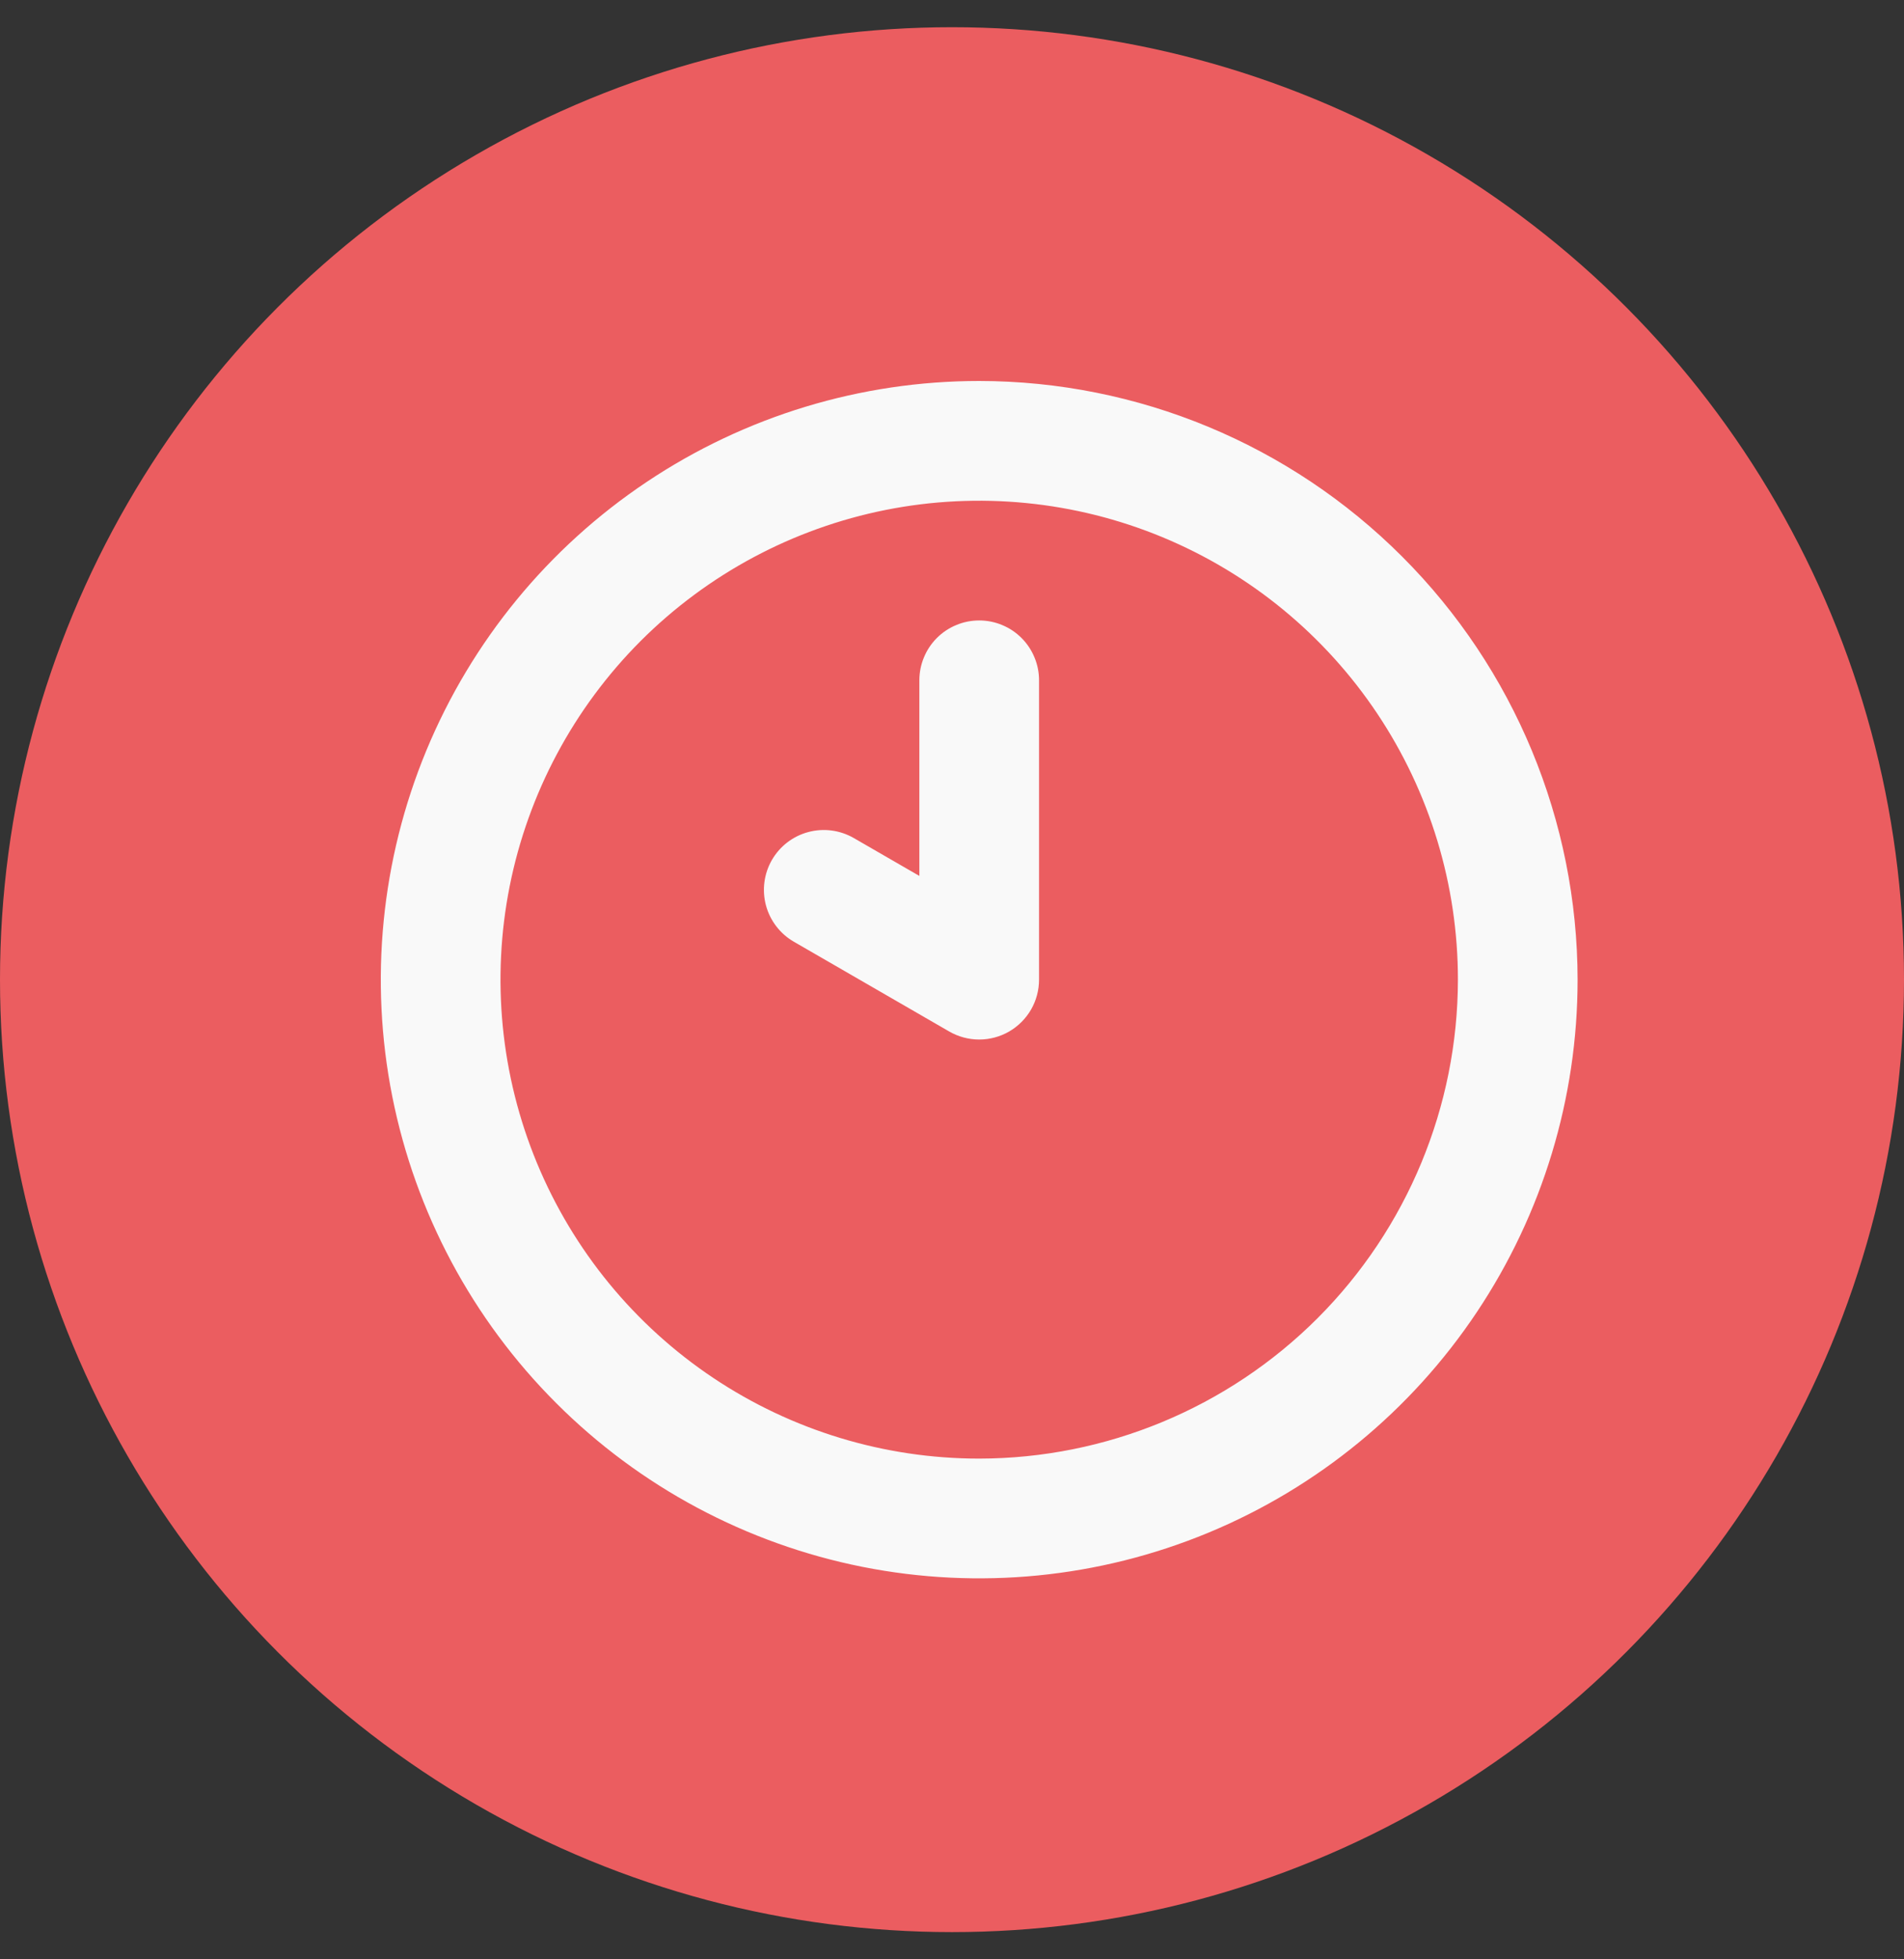
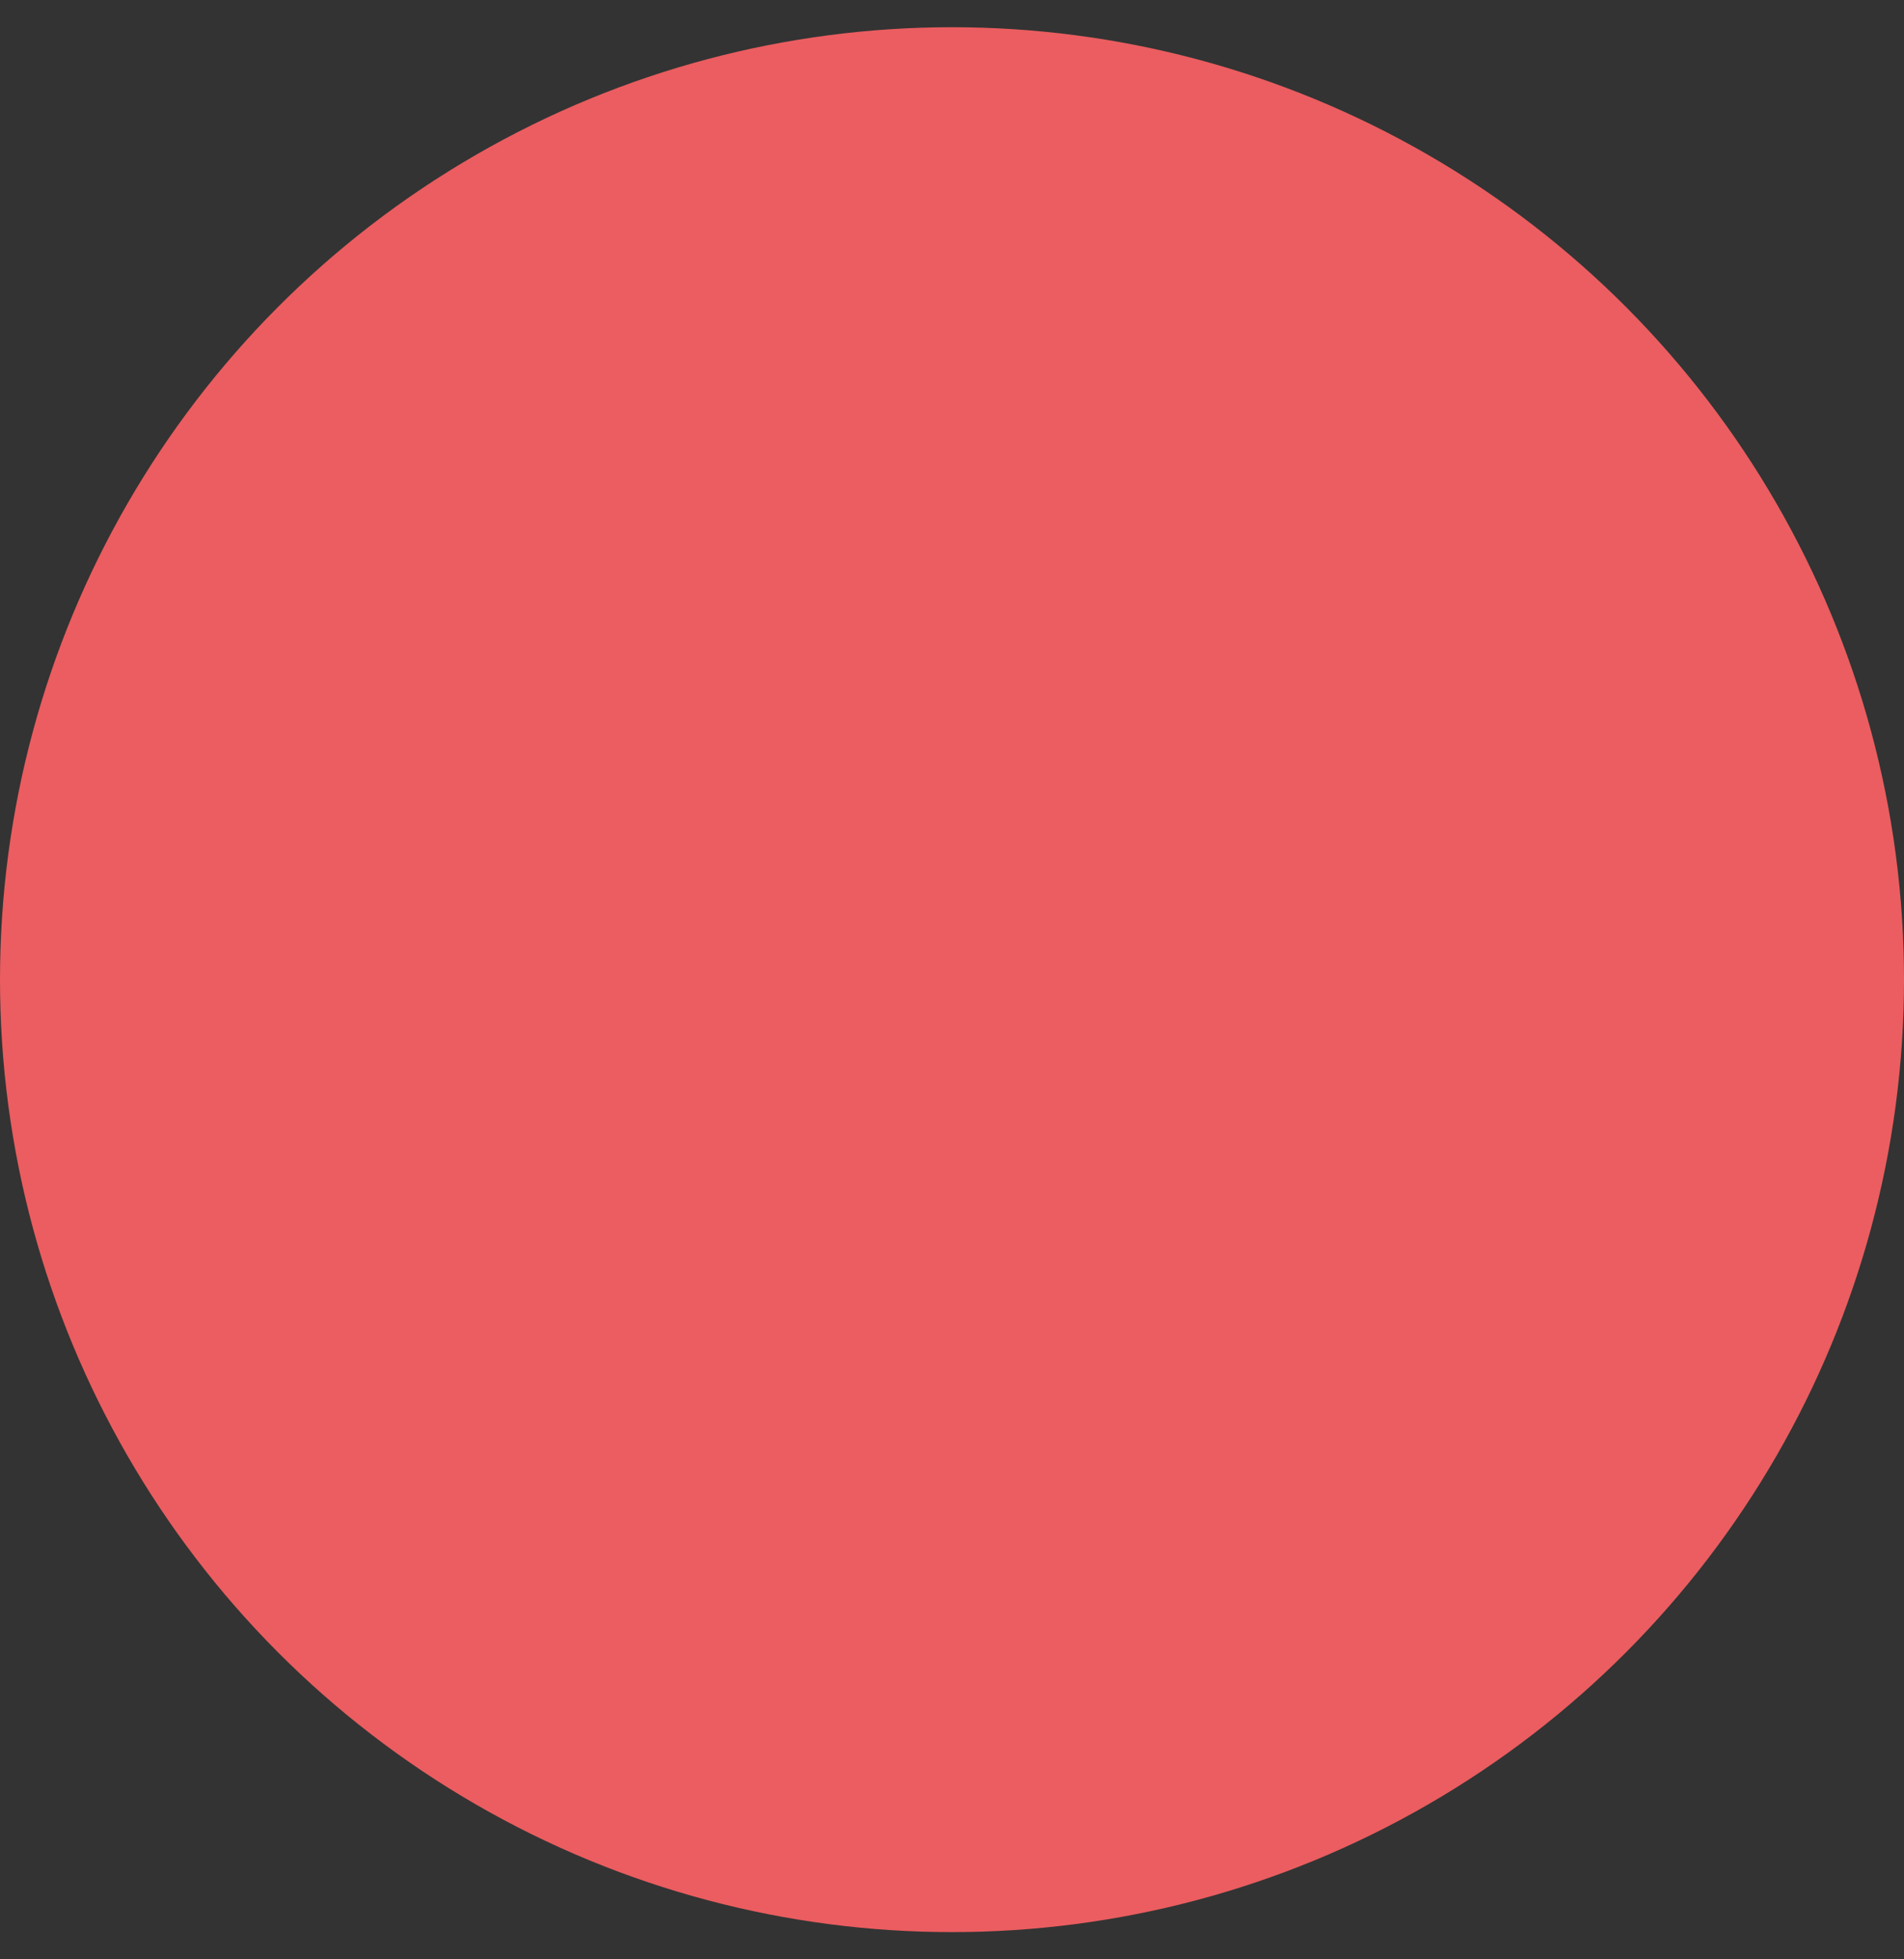
<svg xmlns="http://www.w3.org/2000/svg" width="35" height="36" viewBox="0 0 35 36" fill="none">
  <rect x="0" y="0" width="35" height="36" fill="#333333" stroke="none" />
  <g id="Group 23">
    <circle id="Ellipse 11" cx="17.5" cy="18" r="17.5" fill="#EB5D60" />
-     <path id="Vector" d="M18 11.4C17.855 11.4 17.712 11.428 17.579 11.484C17.445 11.539 17.324 11.62 17.222 11.722C17.12 11.824 17.039 11.945 16.984 12.079C16.928 12.213 16.9 12.355 16.9 12.5V16.094L15.693 15.397C15.44 15.252 15.14 15.212 14.858 15.288C14.576 15.363 14.336 15.548 14.19 15.8C14.044 16.053 14.005 16.353 14.08 16.635C14.156 16.917 14.34 17.157 14.593 17.303L17.45 18.953C17.617 19.049 17.807 19.1 18 19.1C18.193 19.1 18.383 19.049 18.55 18.953C18.717 18.856 18.856 18.717 18.953 18.55C19.049 18.383 19.1 18.193 19.1 18V12.5C19.1 12.355 19.072 12.213 19.016 12.079C18.961 11.945 18.88 11.824 18.778 11.722C18.676 11.62 18.555 11.539 18.421 11.484C18.288 11.428 18.145 11.4 18 11.4ZM18 7C15.824 7 13.698 7.645 11.889 8.854C10.08 10.062 8.67 11.78 7.837 13.79C7.005 15.8 6.787 18.012 7.211 20.146C7.636 22.28 8.683 24.24 10.222 25.778C11.76 27.317 13.72 28.364 15.854 28.789C17.988 29.213 20.2 28.995 22.209 28.163C24.22 27.33 25.938 25.92 27.146 24.111C28.355 22.302 29 20.176 29 18C28.997 15.084 27.837 12.288 25.774 10.226C23.712 8.163 20.916 7.003 18 7ZM18 26.8C16.259 26.8 14.558 26.284 13.111 25.317C11.664 24.35 10.536 22.976 9.87 21.368C9.204 19.76 9.03 17.99 9.369 16.283C9.709 14.576 10.547 13.008 11.777 11.777C13.008 10.547 14.576 9.709 16.283 9.369C17.99 9.03 19.76 9.204 21.368 9.87C22.976 10.536 24.35 11.664 25.317 13.111C26.284 14.558 26.8 16.259 26.8 18C26.797 20.333 25.869 22.57 24.22 24.22C22.57 25.869 20.333 26.797 18 26.8Z" fill="#F9F9F9" />
  </g>
</svg>